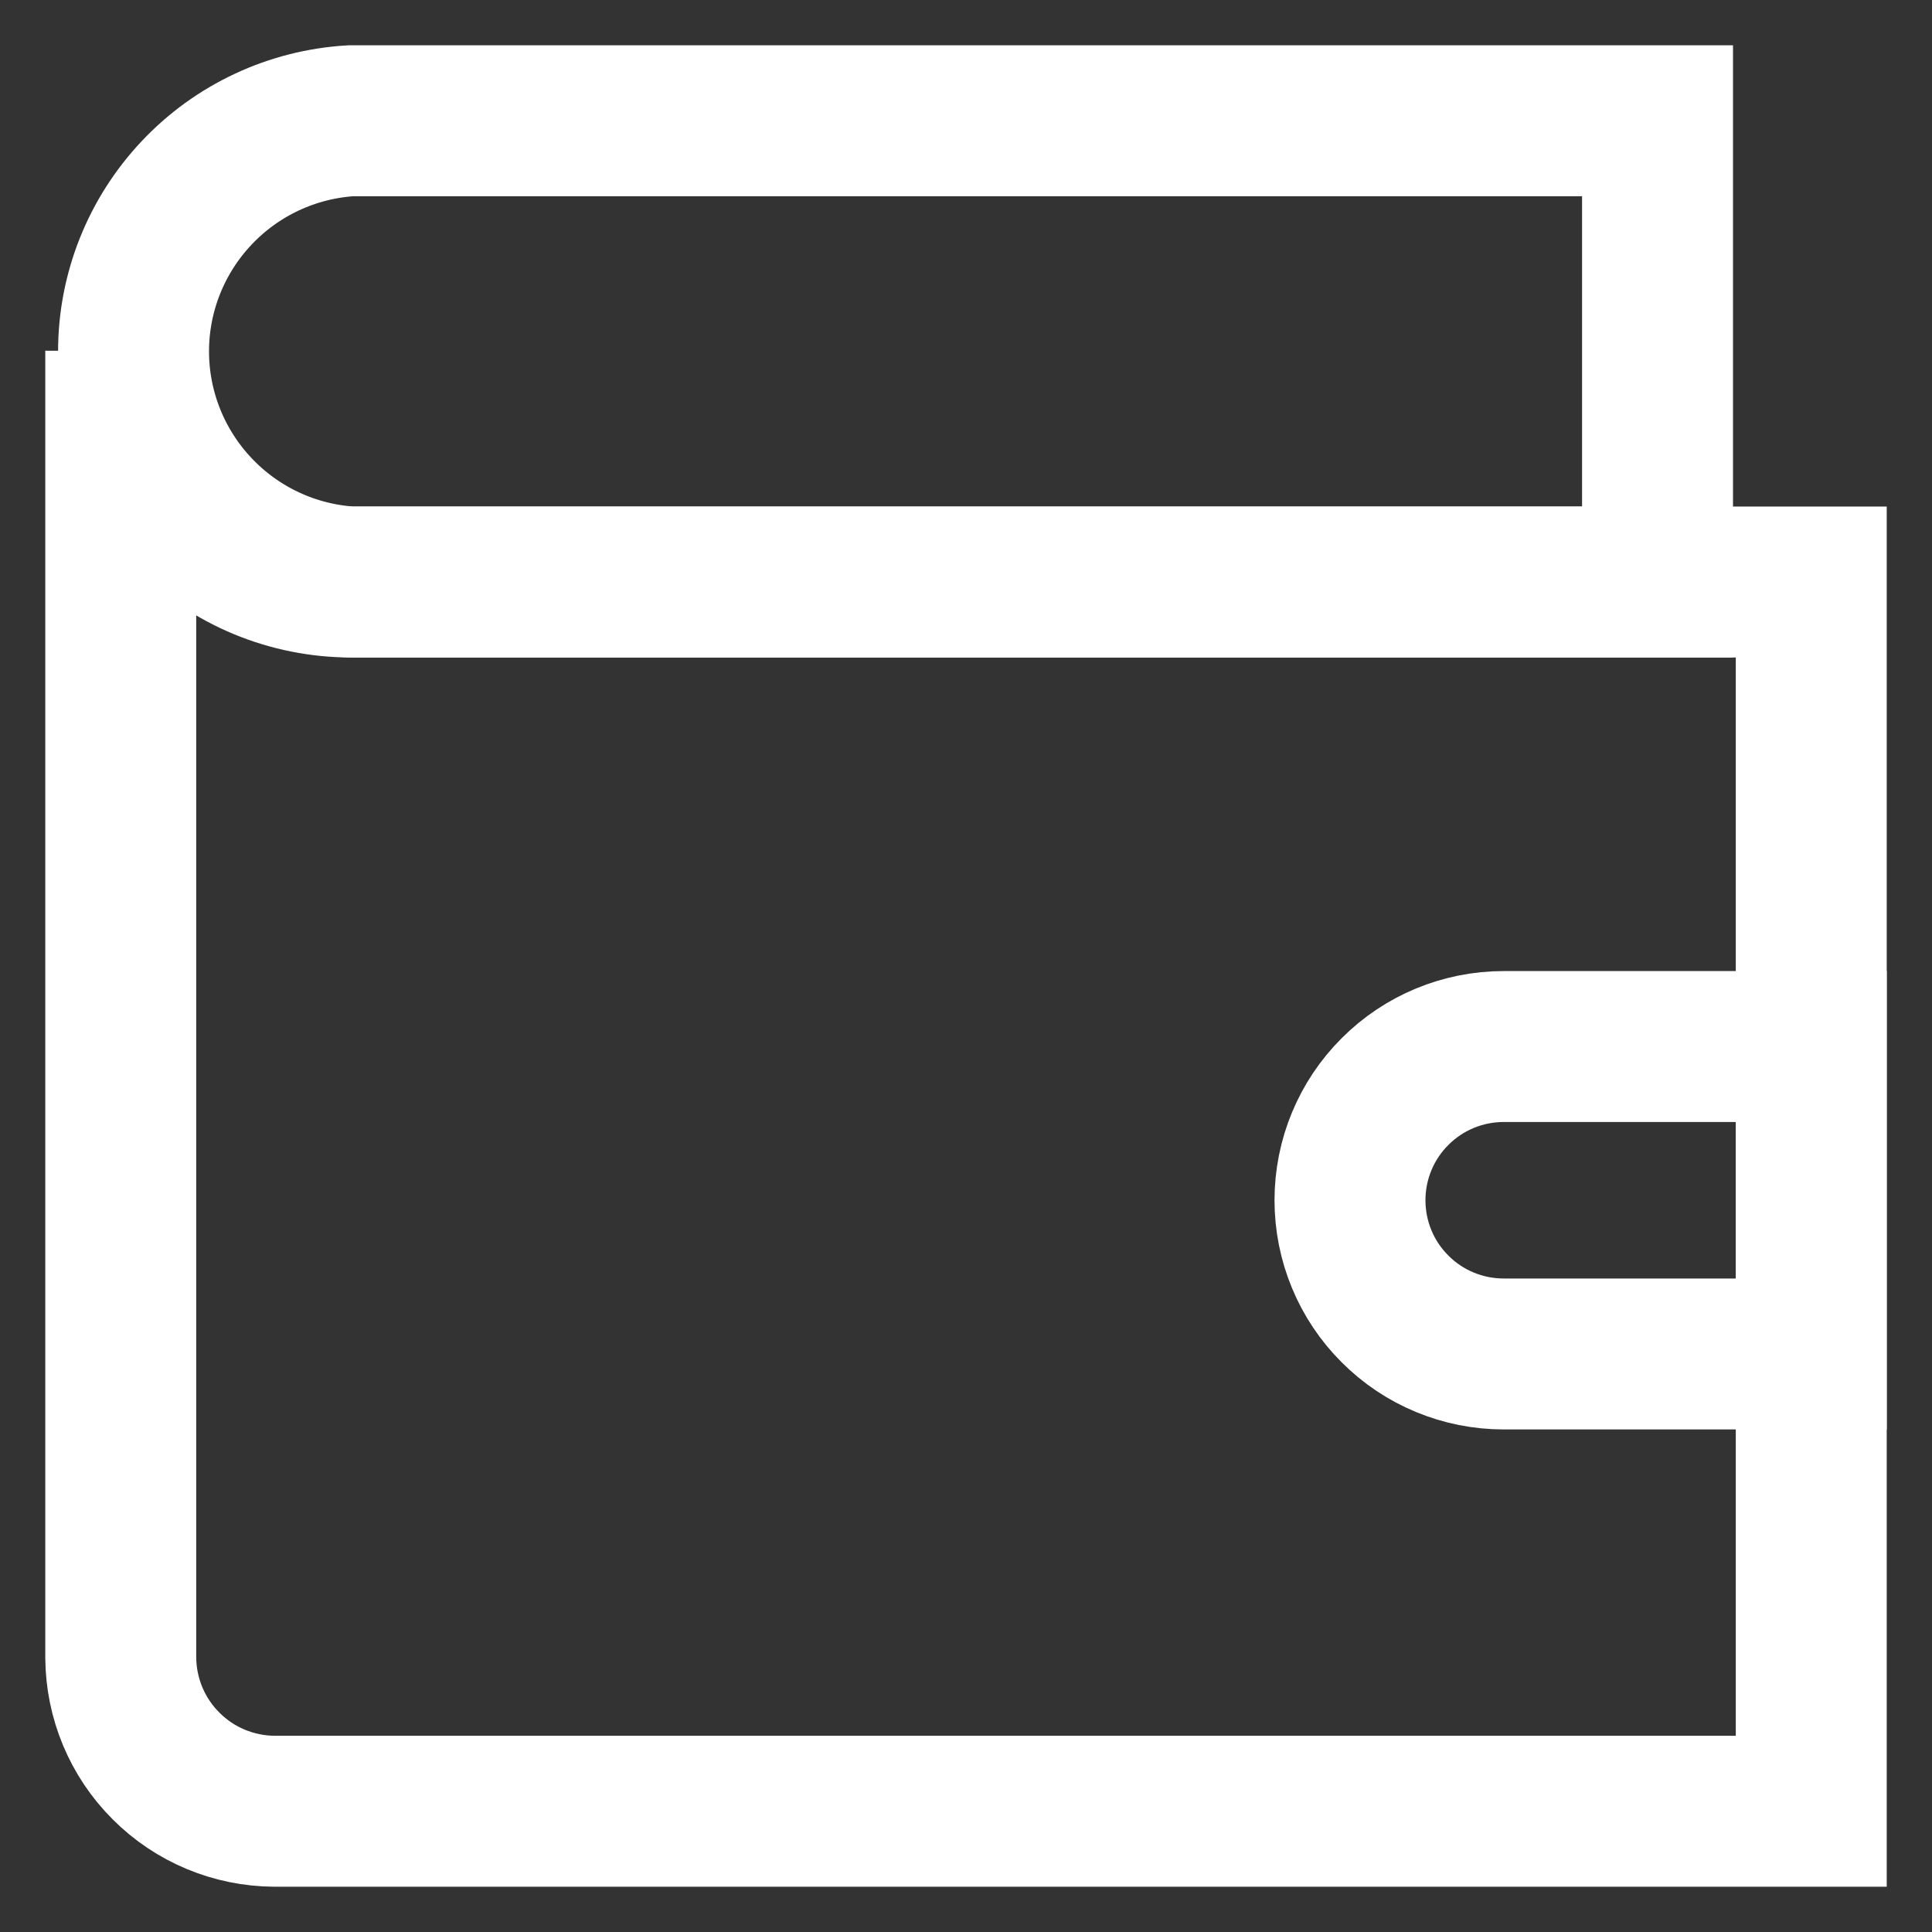
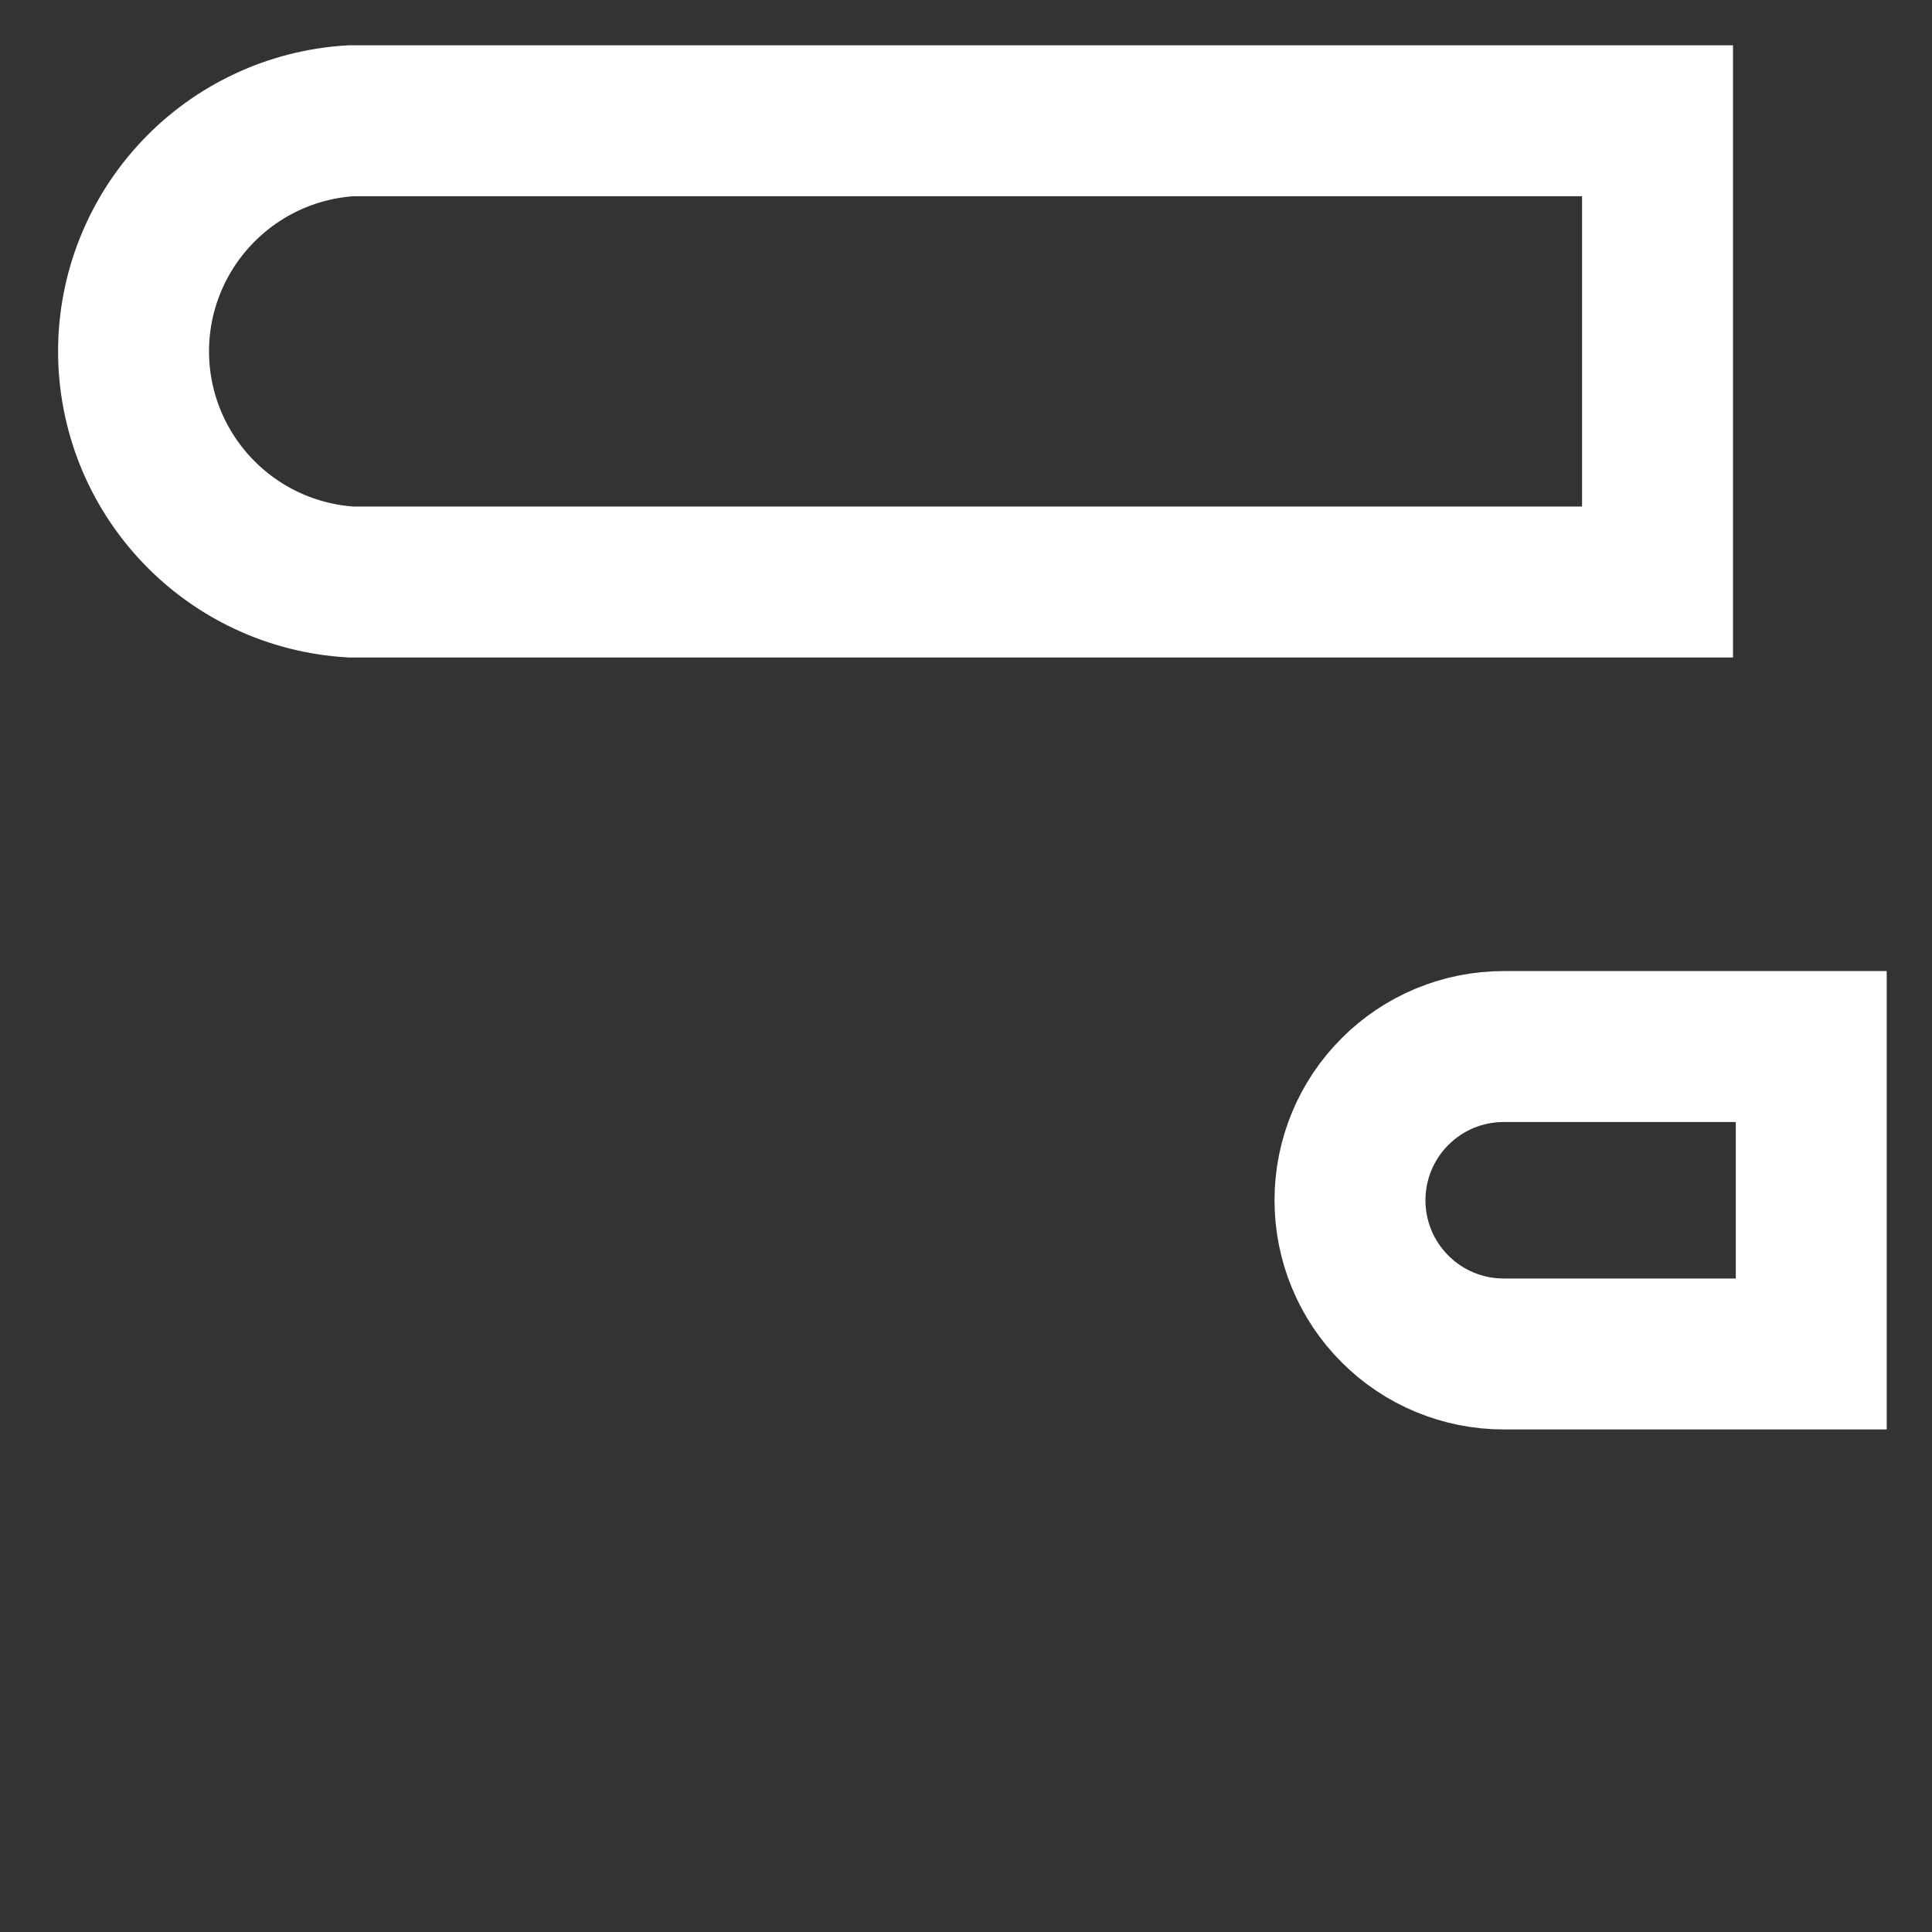
<svg xmlns="http://www.w3.org/2000/svg" width="16" height="16" viewBox="0 0 16 16" fill="none">
  <rect x="0" y="0" width="16" height="16" fill="#333333" stroke="none" />
  <path d="M13.727 1V4.82H2.907C2.42 4.791 1.962 4.577 1.628 4.222C1.293 3.867 1.106 3.398 1.106 2.91C1.106 2.422 1.293 1.953 1.628 1.598C1.962 1.243 2.42 1.029 2.907 1H13.727Z" stroke="white" stroke-width="1.25" stroke-miterlimit="10" stroke-linecap="square" />
  <path d="M12.453 8.667H15V11.213H12.453C12.115 11.213 11.791 11.079 11.553 10.84C11.314 10.602 11.18 10.278 11.18 9.94C11.18 9.602 11.314 9.278 11.553 9.04C11.791 8.801 12.115 8.667 12.453 8.667Z" stroke="white" stroke-width="1.25" stroke-miterlimit="10" stroke-linecap="square" />
-   <path d="M15 4.82V15H2.273C1.936 14.998 1.613 14.864 1.375 14.625C1.136 14.387 1.002 14.064 1 13.727V2.907C0.999 3.158 1.048 3.406 1.143 3.638C1.239 3.87 1.379 4.081 1.556 4.259C1.733 4.437 1.944 4.578 2.175 4.674C2.407 4.77 2.656 4.82 2.907 4.82H15Z" stroke="white" stroke-width="1.25" stroke-miterlimit="10" stroke-linecap="square" />
</svg>